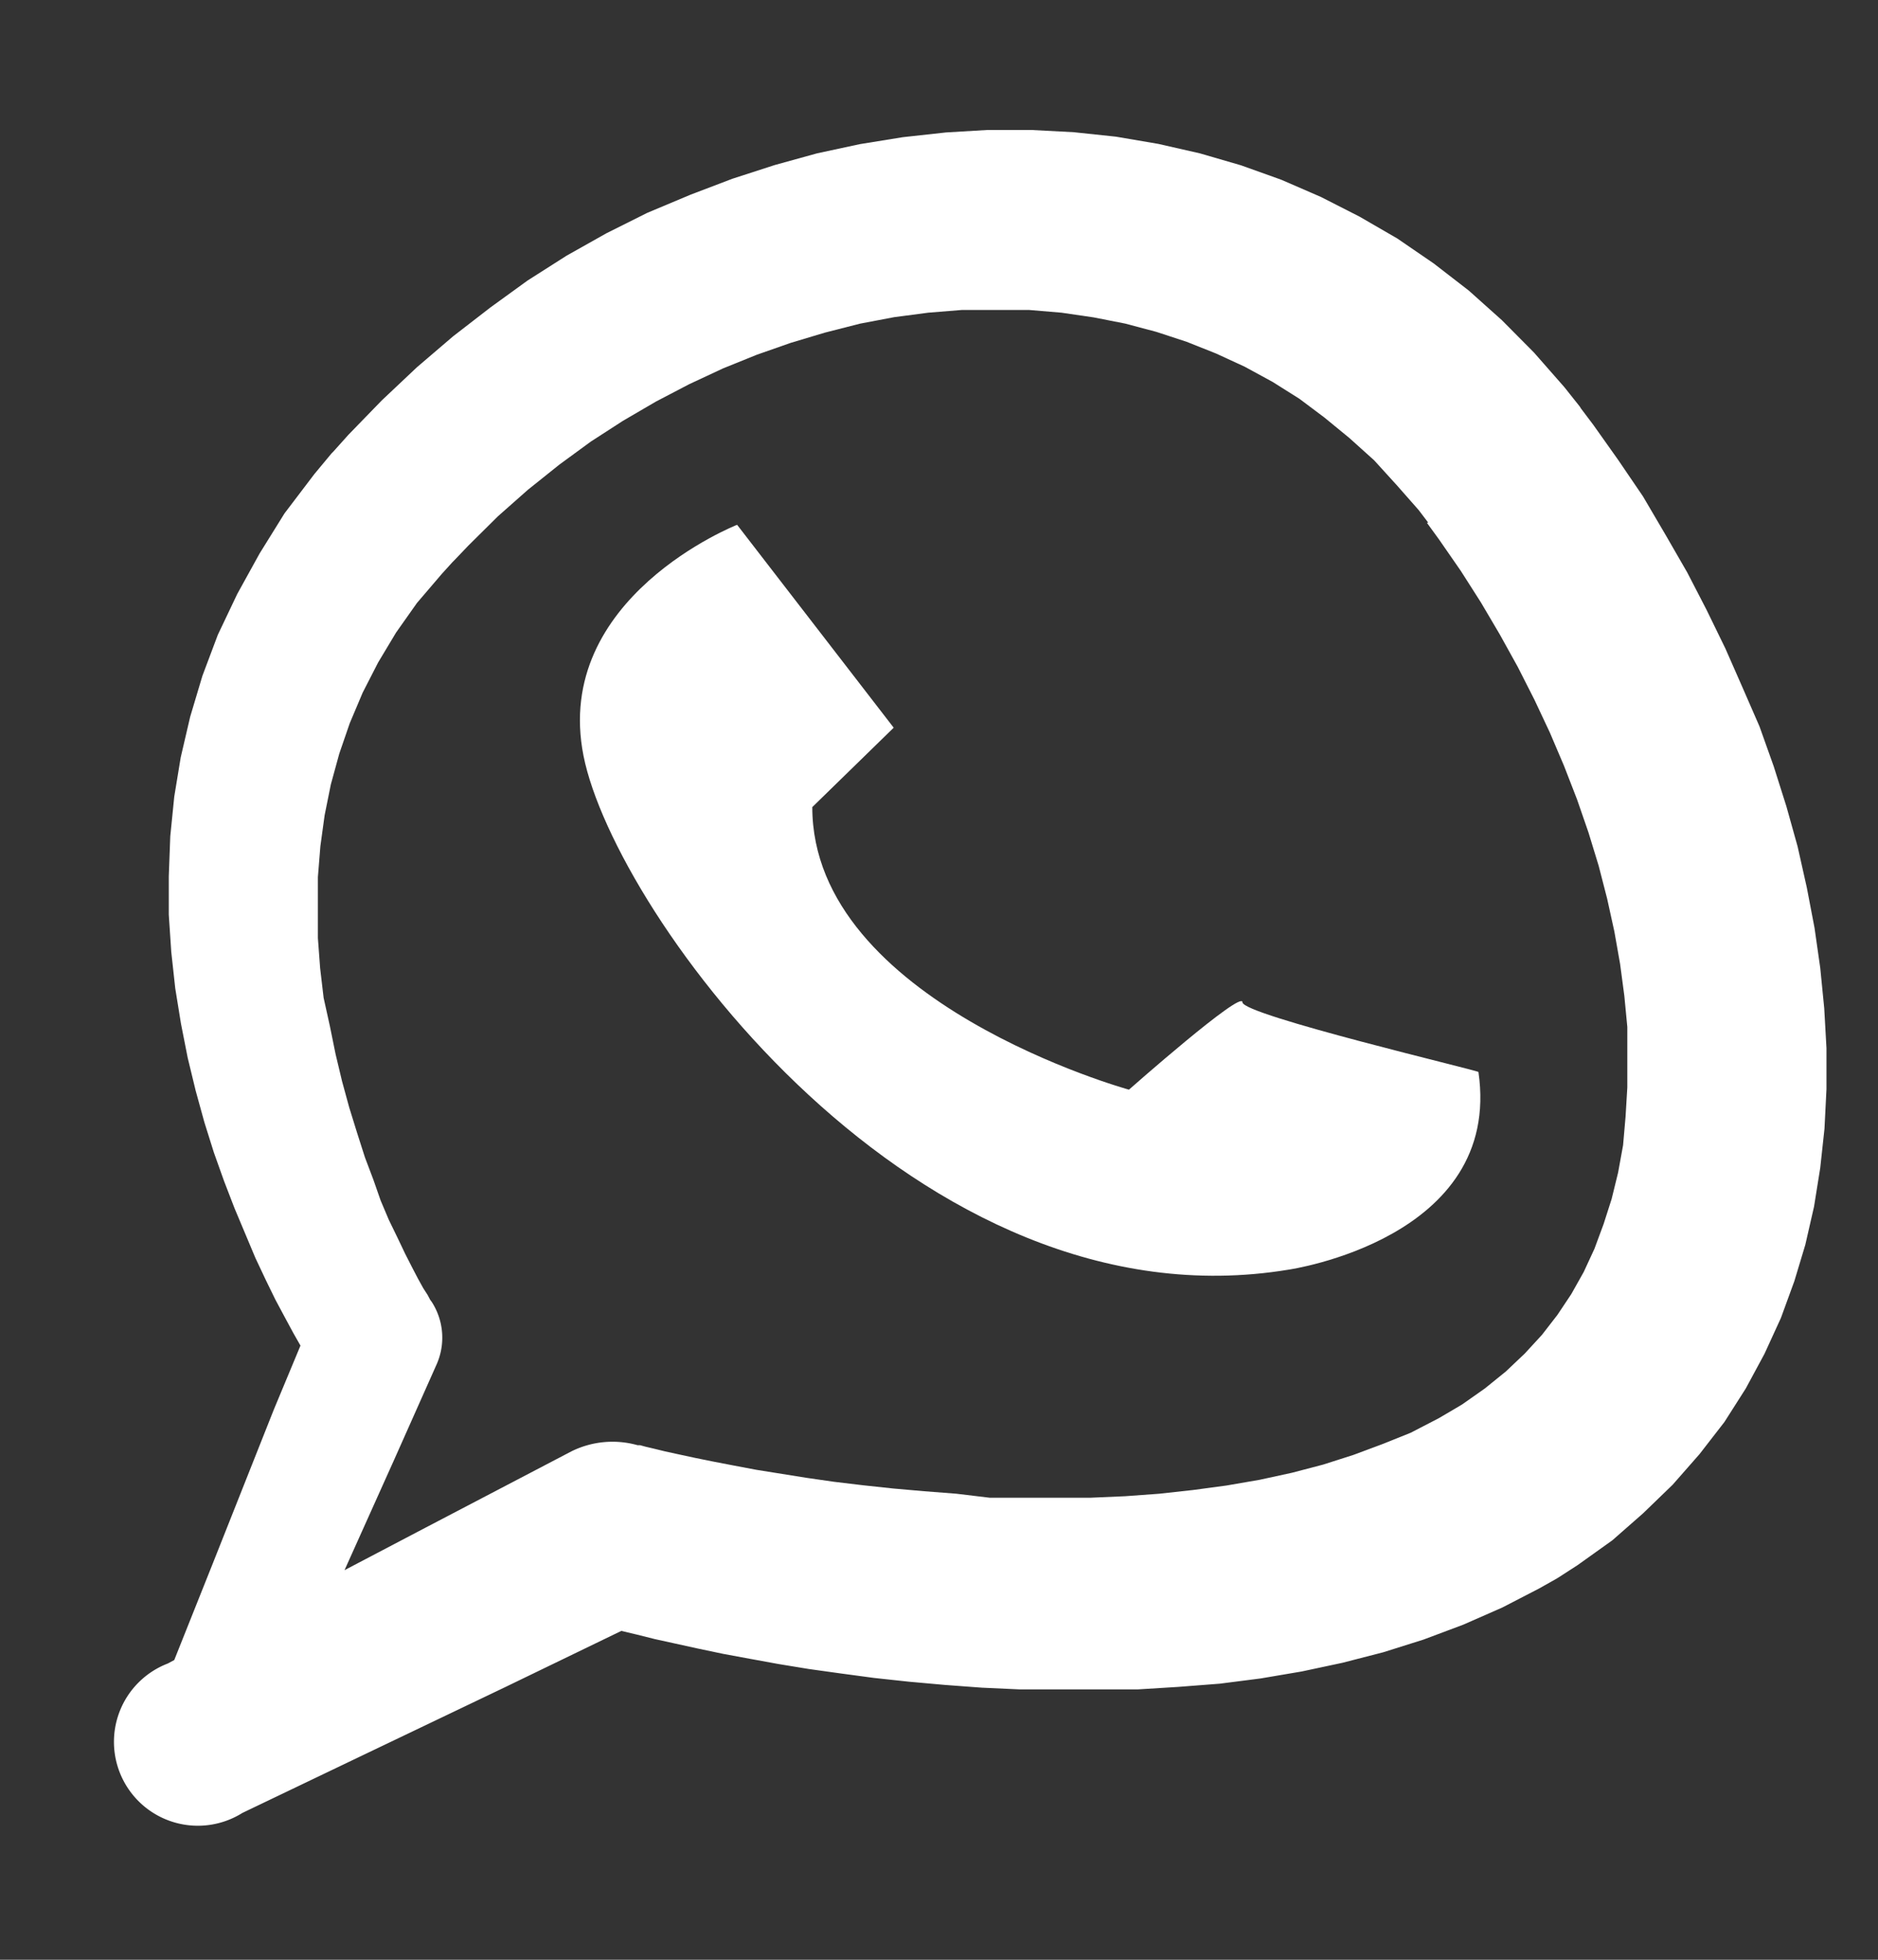
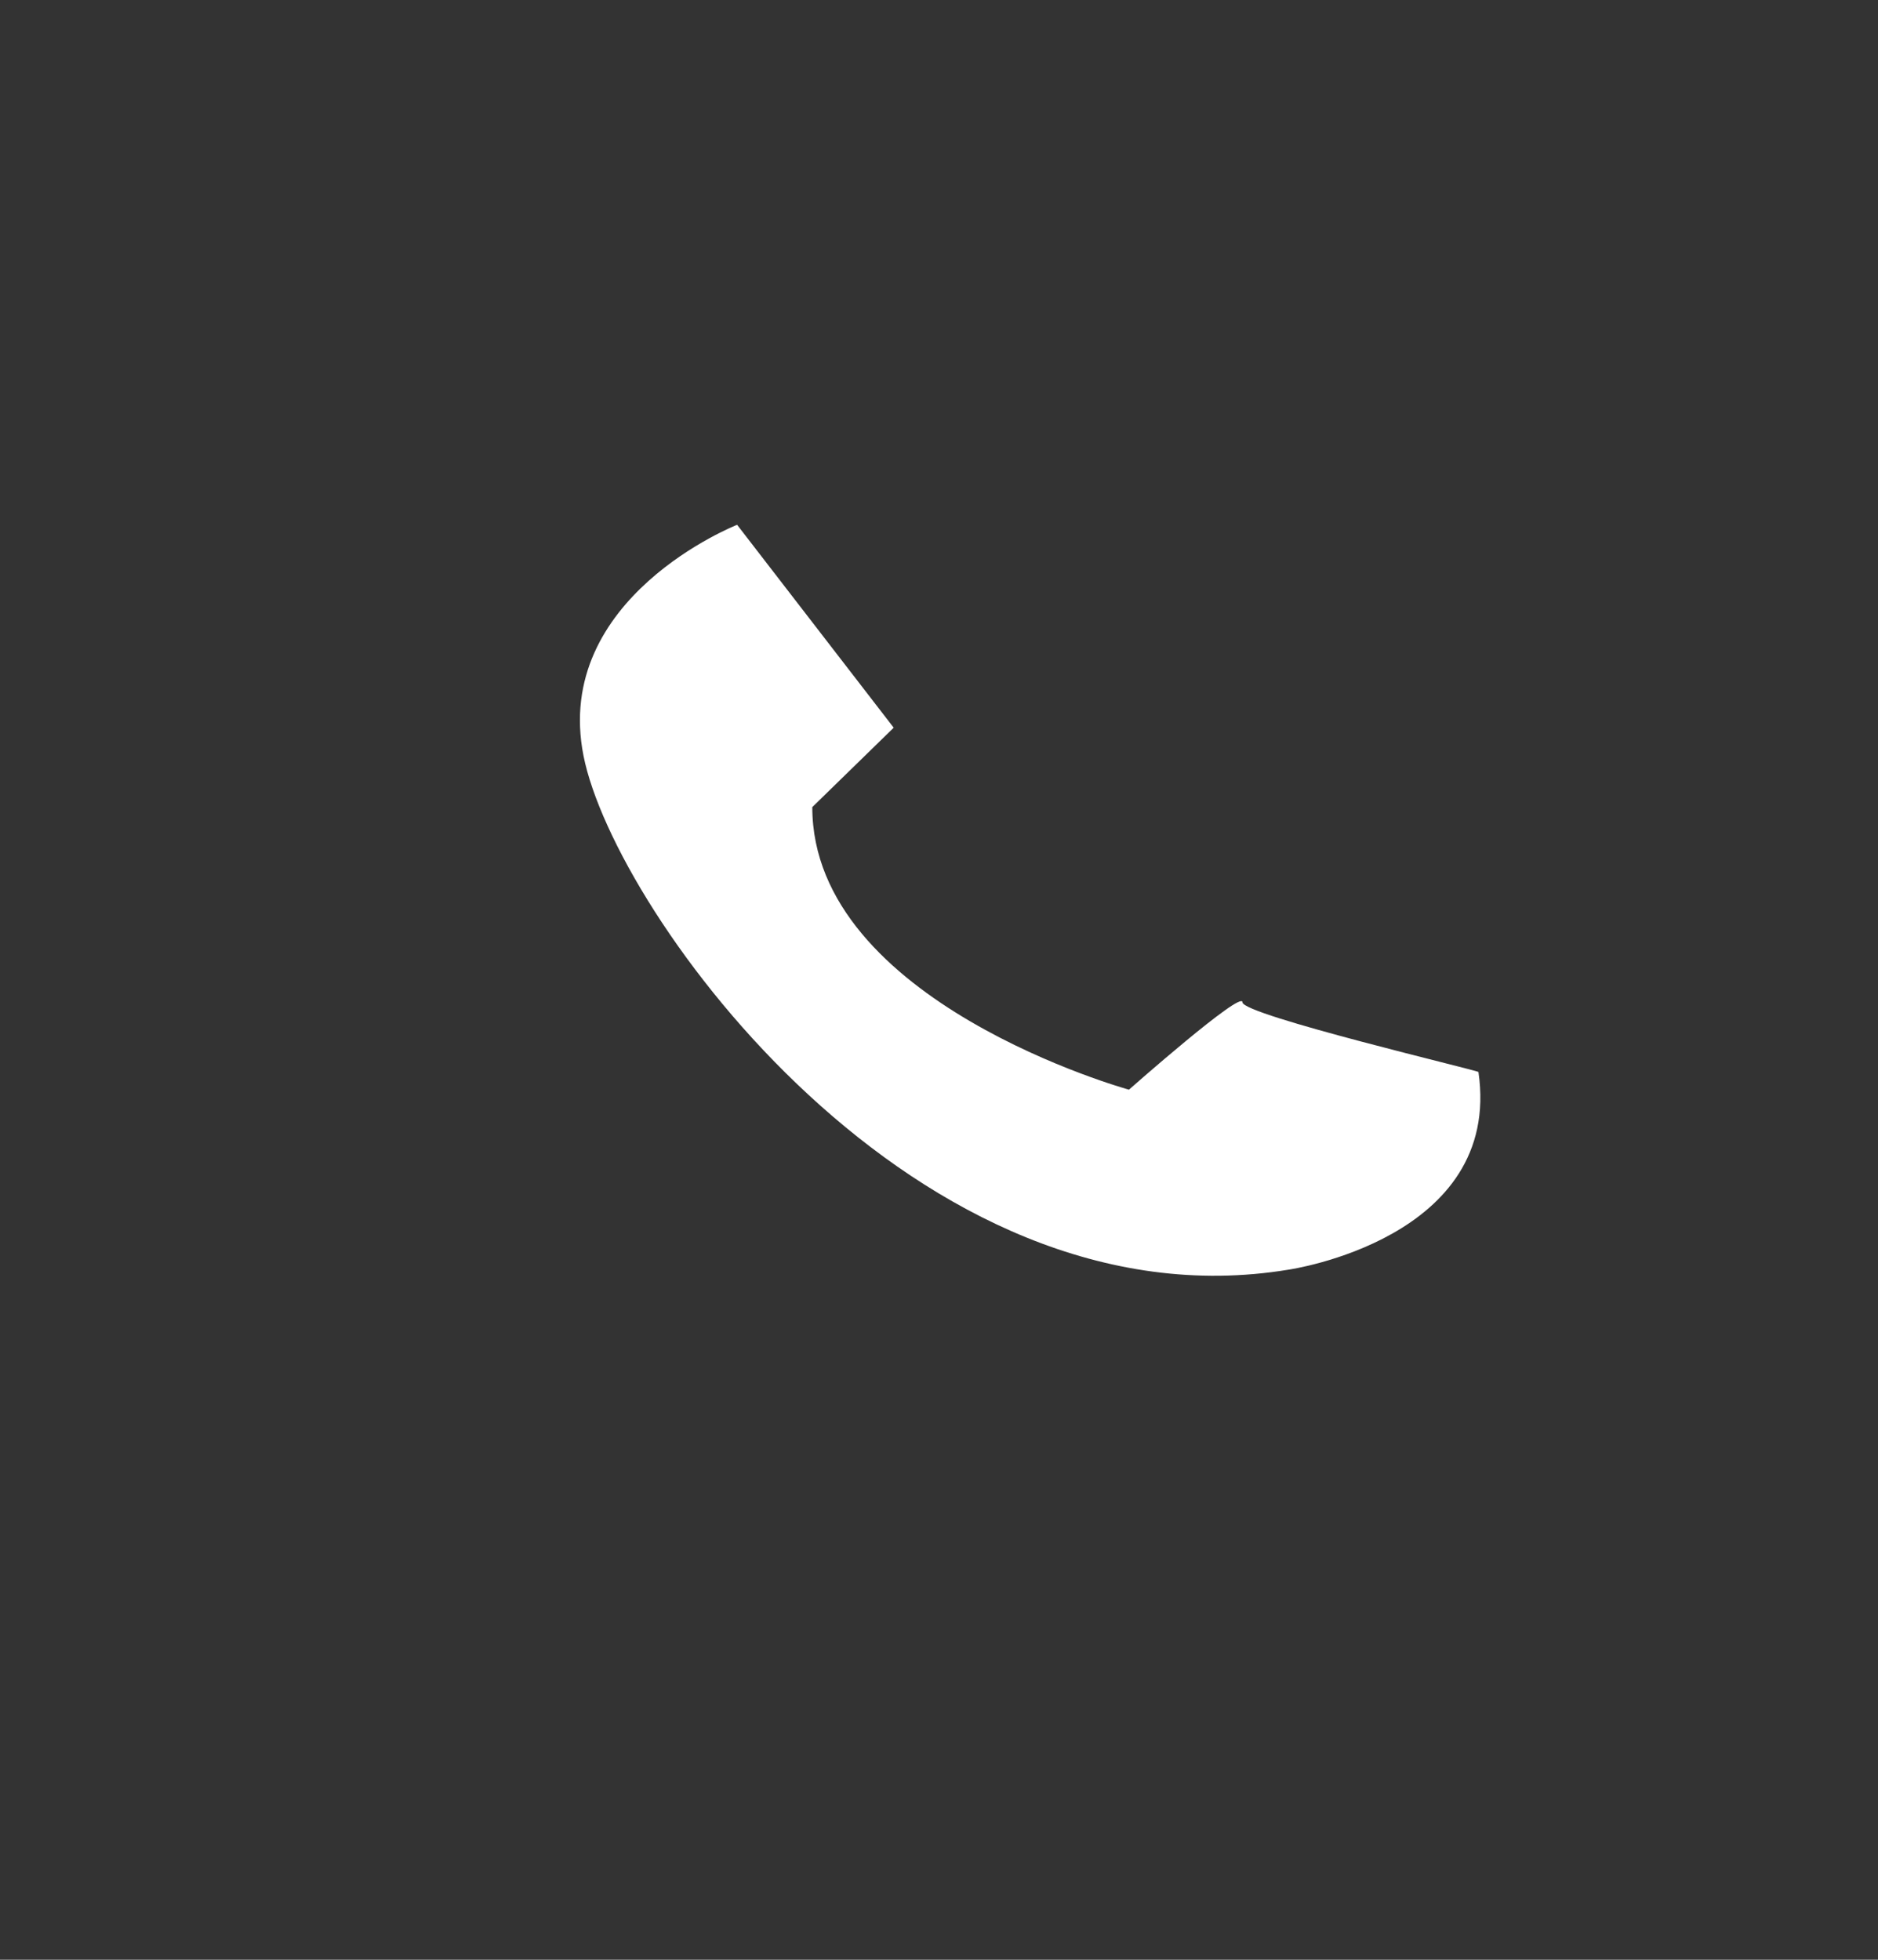
<svg xmlns="http://www.w3.org/2000/svg" id="Layer_1" data-name="Layer 1" viewBox="0 0 75.44 78.72">
  <rect x="0" y="0" width="75.44" height="78.72" fill="#333333" stroke="none" />
  <defs>
    <style>.cls-1{fill:#fff;}</style>
  </defs>
  <title>icon-social</title>
-   <path class="cls-1" d="M73.37,42.1l-.09-1.6-.16-1.62-.23-1.61-.31-1.62L72.21,34l-.45-1.61-.51-1.61-.57-1.6L70,27.62l-.69-1.57-.76-1.56L67.78,23l-.87-1.51L66,19.94l-1-1.47-1-1.41-.49-.65-.05-.08-.62-.78-1.22-1.39-1.29-1.3L59,11.67l-1.41-1.09-1.46-1L54.61,8.7l-1.55-.79-1.59-.69-1.62-.58L48.2,6.16l-1.67-.38-1.7-.29-1.7-.18-1.72-.09H39.68L38,5.32l-1.73.19-1.73.28-1.72.37-1.7.47-1.7.55-1.68.64L26,8.55l-1.64.82-1.6.9-1.57,1L19.7,12.35l-1.5,1.16-1.45,1.24-1.41,1.33L14,17.46l-.61.68-.07.07-.69.83-1.2,1.58-1,1.61-.9,1.63L8.75,25.5l-.62,1.65-.49,1.64-.38,1.63L7,32l-.16,1.59L6.78,35.2l0,1.54.1,1.5.16,1.46.23,1.42.27,1.37.32,1.32.35,1.27.38,1.21L9,47.44l.42,1.09.42,1,.42,1,.41.87.39.8.38.71.34.63.29.51L11,56.62,8.56,62.77,7,66.68l-.26.14a3.37,3.37,0,1,0,3,6l4.55-2.18,6-2.87,4.67-2.26h0l.63.15.72.18.82.18.91.2,1,.21,1.08.2,1.15.21,1.22.2,1.29.18,1.34.18,1.39.15,1.45.13,1.48.11,1.53.07,1.55,0H44.1l1.6,0,1.62-.1L49,67.63l1.64-.21,1.65-.28,1.64-.35,1.63-.42,1.62-.51,1.6-.6,1.57-.69,1.47-.76.64-.36.12-.07.79-.51,1.4-1L66,60.79l1.19-1.15,1.08-1.23,1-1.29.86-1.35.75-1.39.66-1.44.54-1.48L72.52,50l.35-1.53.25-1.56.17-1.57.08-1.59Zm-8,1.58-.07,1.17L65.2,46l-.2,1.1-.26,1.06-.32,1-.37,1-.43.93-.5.89-.56.84-.62.8-.69.75-.76.72-.84.68-.91.64-.37.22-.58.34-1.12.58L55.55,58l-1.18.44-1.22.39-1.26.33-1.29.28-1.33.23-1.34.18L46.57,60l-1.37.1-1.38.06-1.37,0H41.09l-1.34,0L38.42,60l-1.29-.1-1.25-.11-1.21-.13-1.17-.14-1.11-.16-1-.16-1-.16-.9-.17-.83-.16-.74-.15-.65-.14-.55-.12-.45-.11-.34-.08-.22-.06-.1,0h0a3.72,3.72,0,0,0-2.66.25l-5.87,3.07-3.24,1.7,2-4.45,1.71-3.84a2.65,2.65,0,0,0-.21-2.49v0l-.06-.08-.1-.19L17,51.74l-.21-.38-.24-.46-.28-.55-.3-.63L15.62,49l-.33-.78L15,47.39l-.34-.9-.32-1-.31-1-.29-1.06-.26-1.09-.23-1.13L13,40.08l-.14-1.19-.09-1.21,0-1.22,0-1.23.1-1.24.17-1.24.25-1.24.34-1.24.42-1.22.52-1.23.62-1.21.72-1.2.84-1.19,1-1.17.49-.54-.06.07.63-.66L20,20.74l1.21-1.07,1.25-1,1.27-.93,1.3-.84,1.32-.77,1.34-.7,1.35-.63,1.36-.55,1.37-.48,1.37-.41L34.55,13l1.37-.26,1.37-.18,1.36-.11,1.34,0,1.34,0,1.31.11,1.3.19,1.27.25,1.24.33,1.22.4,1.18.47,1.15.53,1.12.61,1.08.68,1,.75,1,.82,1,.9.91,1,.88,1,.38.5L57.32,21l.48.66.88,1.27.81,1.27.76,1.29.72,1.3.67,1.32.62,1.32.57,1.34.52,1.34.46,1.33.41,1.34.34,1.32.29,1.32.23,1.3L65.25,40l.12,1.25,0,1.24Z" />
  <path class="cls-1" d="M49.91,40.26c0-.52-4.56,3.51-4.56,3.51S32.63,40.26,32.63,32.42l3.27-3.19-6.29-8.15S22.18,24,23.44,30.36,36.87,53.46,51.76,51c0,0,8.6-1.23,7.63-7.94C59.39,43,49.91,40.77,49.91,40.26Z" />
</svg>